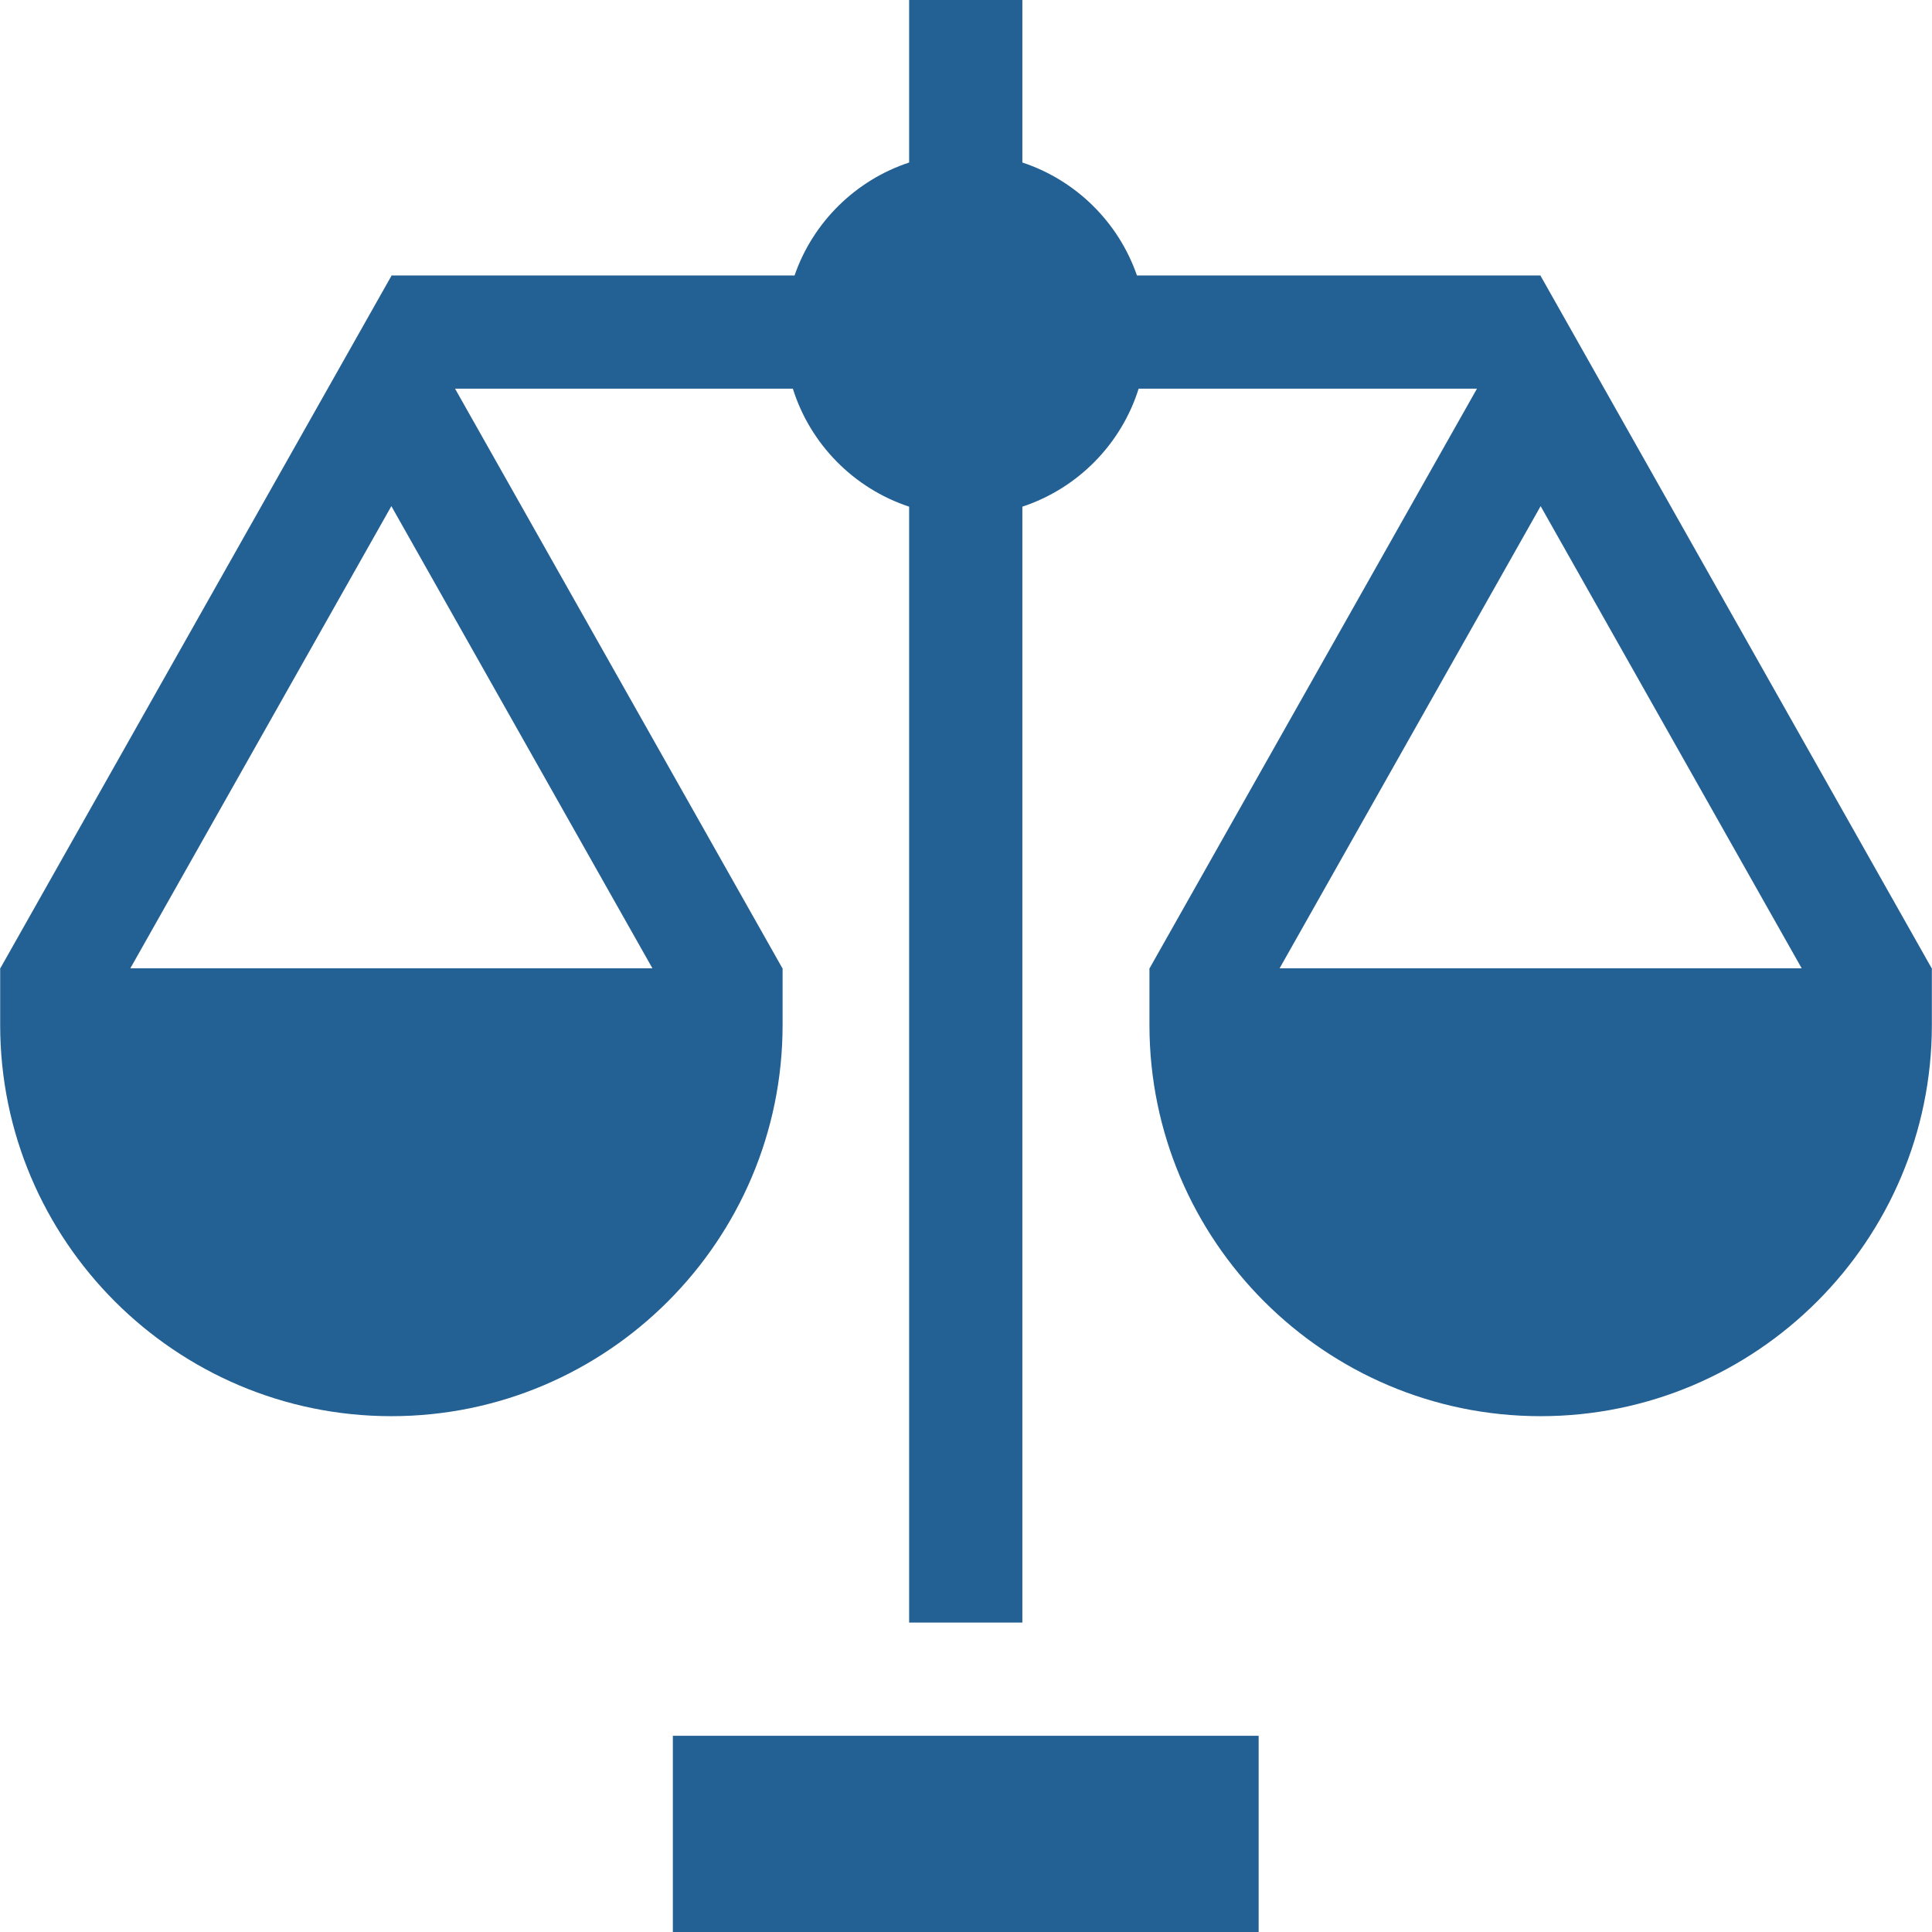
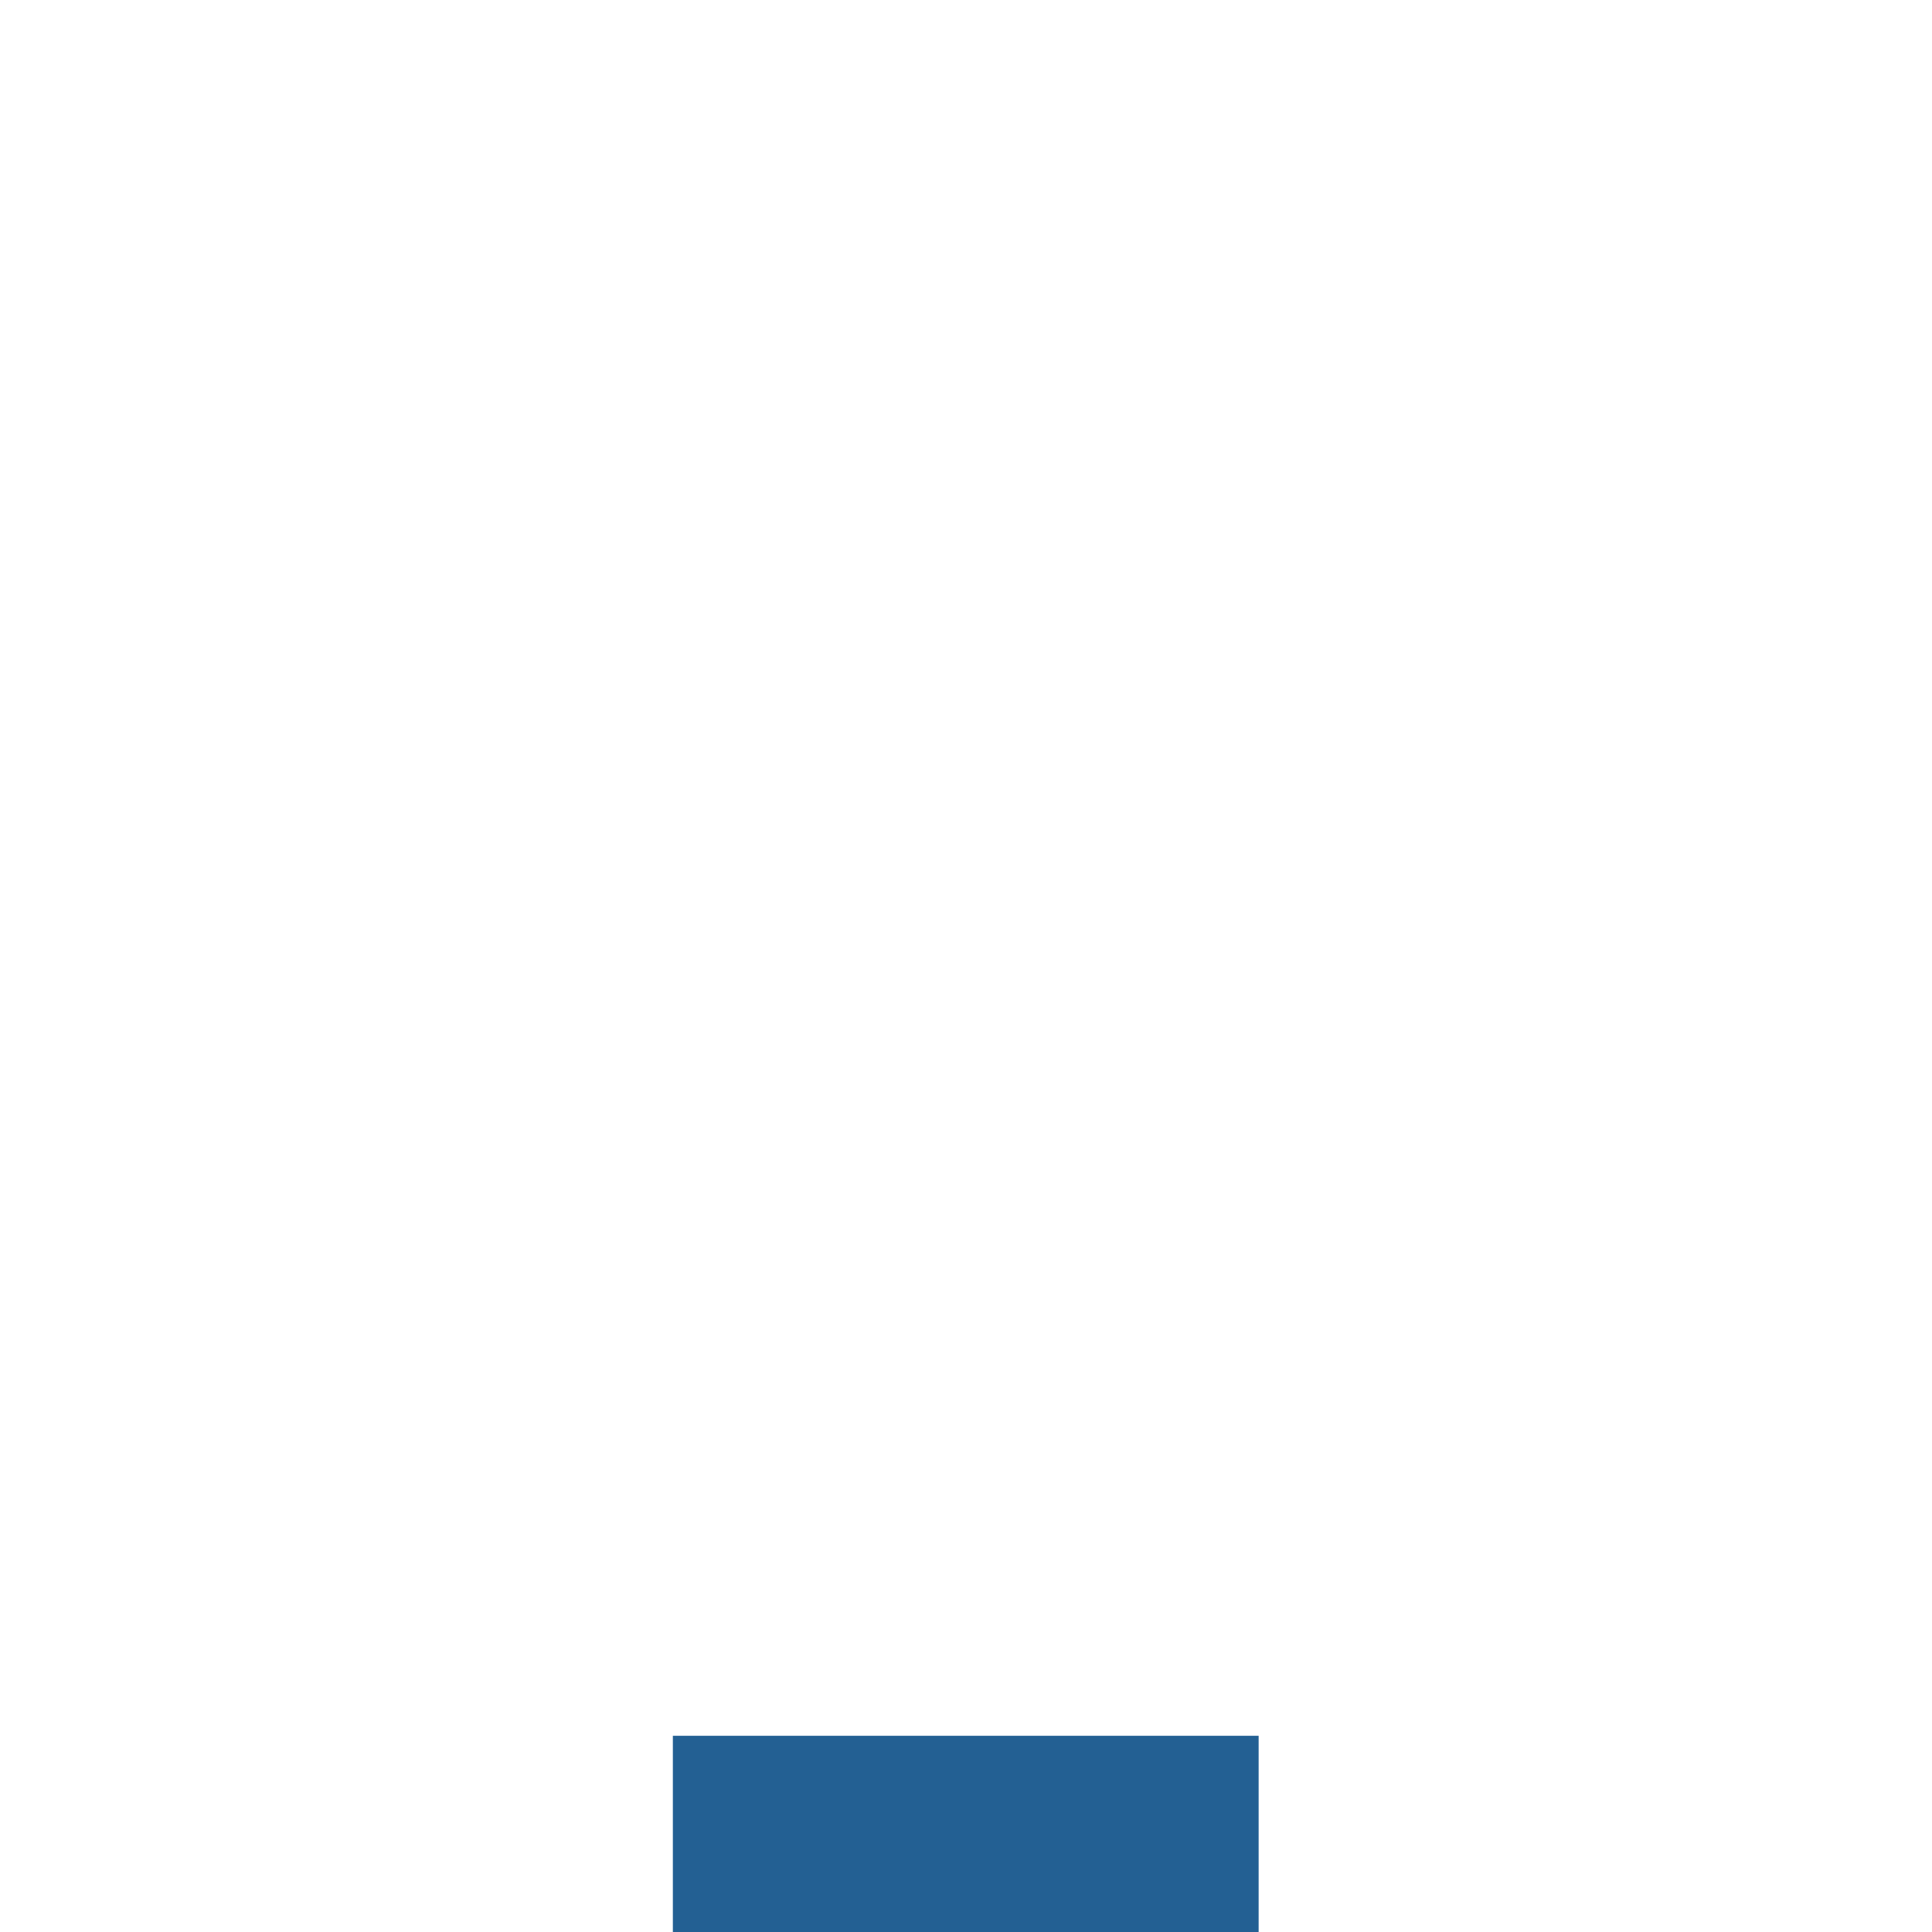
<svg xmlns="http://www.w3.org/2000/svg" width="100" height="100" viewBox="0 0 100 100" fill="none">
  <g clip-path="url(#clip0_38_225)">
-     <path d="M99.993 50.135V50.121H99.985L79.743 14.282L79.743 14.283V14.258H58.848C57.895 11.502 55.69 9.326 52.917 8.412V0H47.057V8.412C44.284 9.326 42.079 11.502 41.126 14.258H20.257V14.283L0.015 50.121H0.009V50.133L0.001 50.146L0.009 50.151V53.051C0.009 64.217 9.093 73.301 20.257 73.301C31.423 73.301 40.507 64.217 40.507 53.051V50.15L40.513 50.146L40.507 50.135V50.121H40.499L23.553 20.117H41.038C41.94 22.994 44.196 25.281 47.057 26.225V83.984H52.917V26.225C55.778 25.281 58.034 22.994 58.936 20.117H76.448L59.501 50.121H59.495V50.133L59.487 50.146L59.495 50.151V53.051C59.495 64.217 68.579 73.301 79.743 73.301C90.909 73.301 99.993 64.217 99.993 53.051V50.15L99.999 50.146L99.993 50.135ZM33.77 50.121H6.745L20.257 26.197L33.77 50.121ZM66.231 50.121L79.743 26.197L93.256 50.121H66.231Z" fill="#236093" />
    <path d="M65.147 89.844H34.827V100H65.147V89.844Z" fill="#236093" />
  </g>
  <defs>
    <clipPath id="clip0_38_225">
      <rect width="100" height="100" fill="white" />
    </clipPath>
  </defs>
</svg>